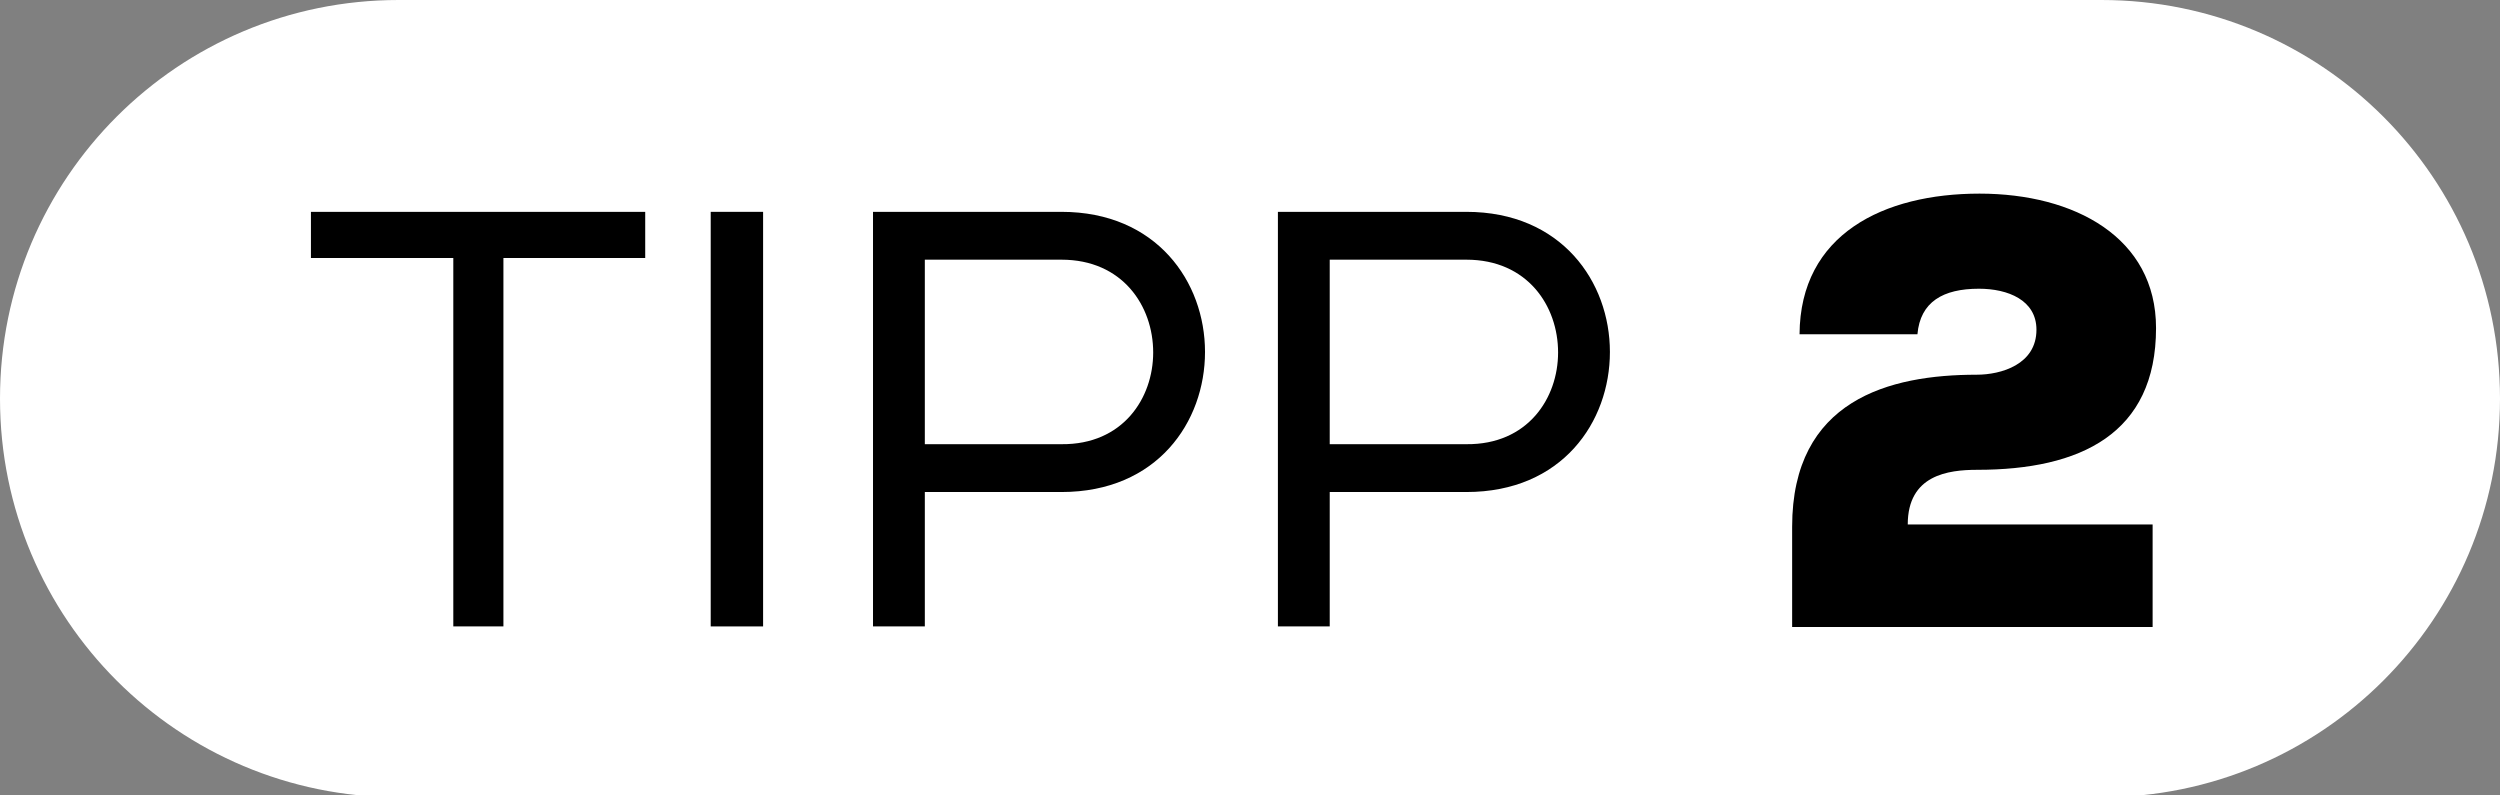
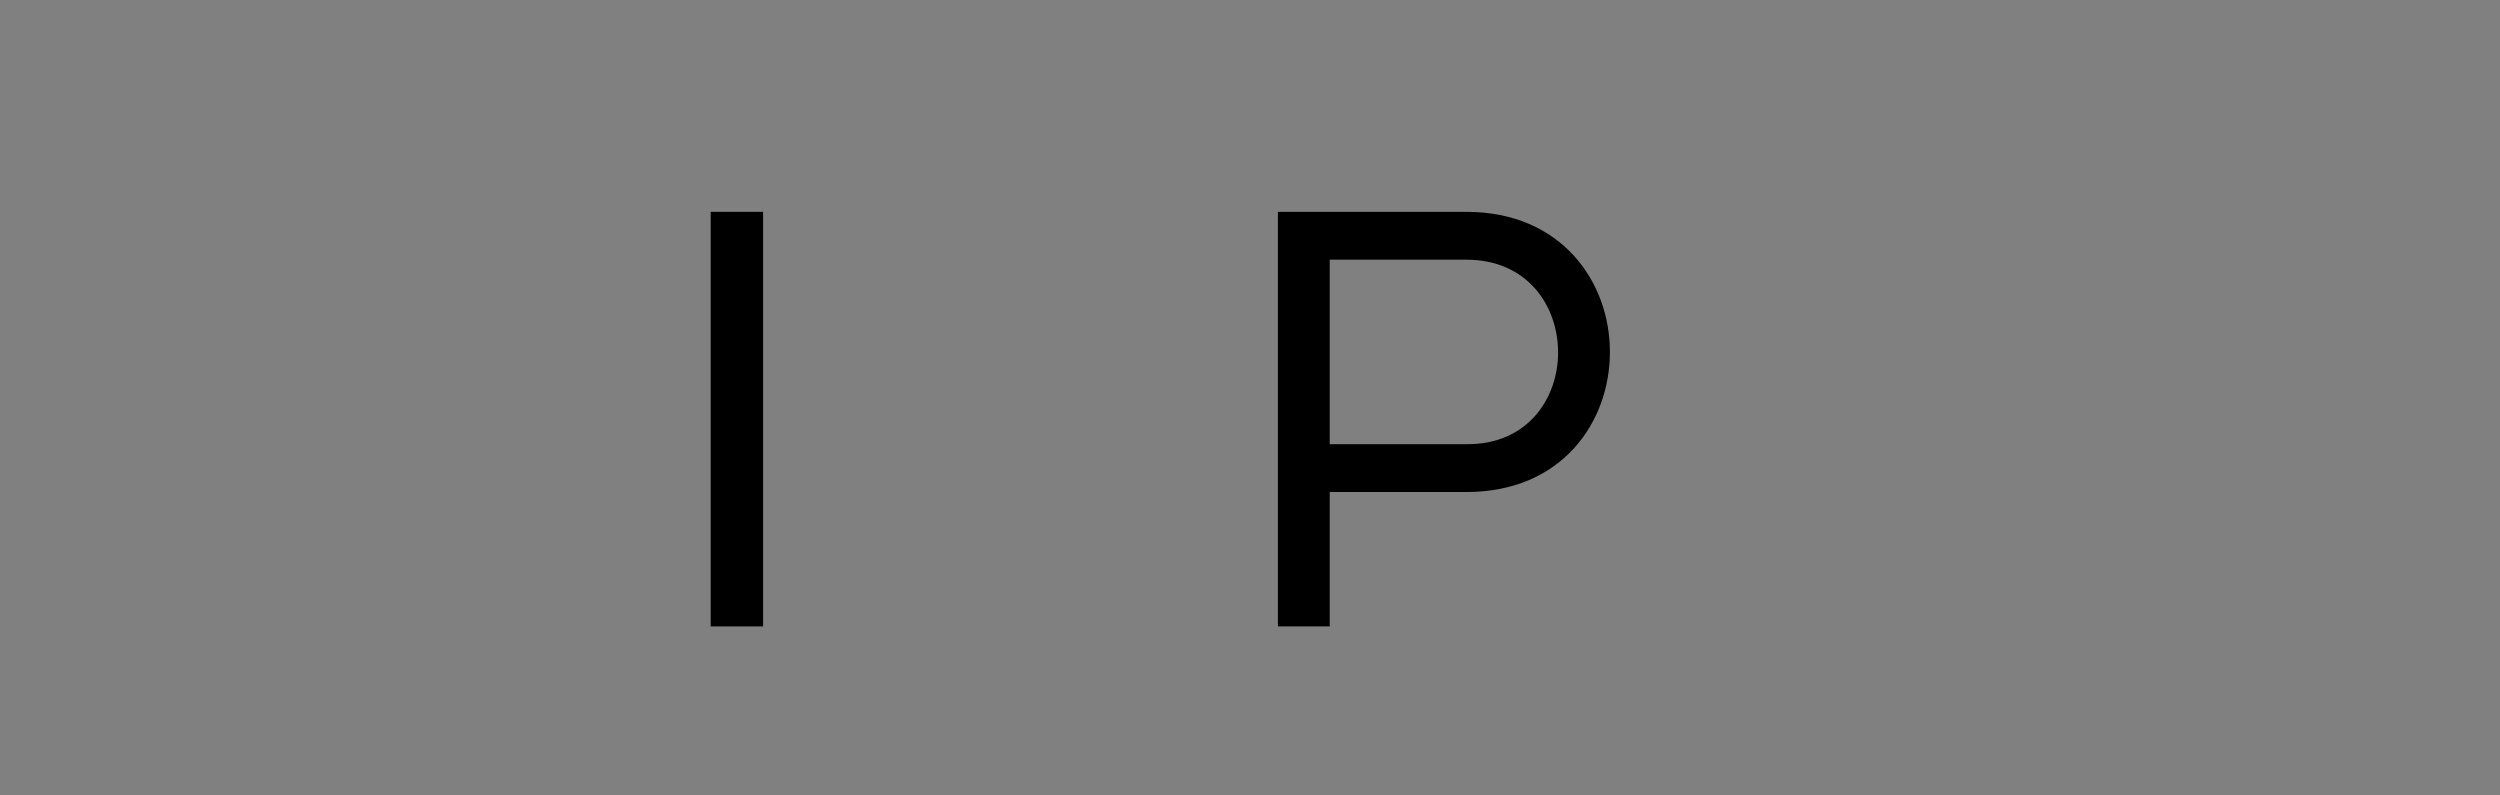
<svg xmlns="http://www.w3.org/2000/svg" version="1.1" id="Ebene_1" x="0px" y="0px" viewBox="0 0 439 139.6" style="enable-background:new 0 0 439 139.6;" xml:space="preserve">
  <rect x="0" y="0" width="439" height="139.6" fill="#808080" stroke="none" />
  <style type="text/css">
	.st0{fill:#FFFFFF;}
</style>
-   <path class="st0" d="M369,140H70c-38.7,0-70-31.3-70-70v0C0,31.3,31.3,0,70,0l299,0c38.7,0,70,31.3,70,70v0  C439,108.7,407.7,140,369,140z" />
  <g>
-     <path d="M54.6,37.2h58.7v8.1H88.4V110h-8.8V45.3h-25V37.2z" />
    <path d="M134,37.2V110h-9.2V37.2H134z" />
-     <path d="M153.3,110V37.2h33.1c16.7,0,25.2,12.3,25.2,24.6c0,12.3-8.4,24.6-25.2,24.6h-24V110H153.3z M202.5,61.9   c0-8.2-5.4-16.3-16.1-16.3h-24v32.4h24C197.2,78.1,202.5,69.9,202.5,61.9z" />
    <path d="M224.4,110V37.2h33.1c16.7,0,25.2,12.3,25.2,24.6c0,12.3-8.4,24.6-25.2,24.6h-24V110H224.4z M273.6,61.9   c0-8.2-5.4-16.3-16.1-16.3h-24v32.4h24C268.3,78.1,273.6,69.9,273.6,61.9z" />
-     <path d="M347.6,34c16.7,0,31,7.7,31,23.6c0,18.6-13.3,24.9-31.4,24.9c-5.1,0-12.2,0.9-12.2,9.6H378v18h-63.3V92.5   c0-22.3,17.1-26.7,32.4-26.7c4.3,0,10.5-1.8,10.5-7.9c0-5.2-5-7.2-10.1-7.2c-6.3,0-10.3,2.3-10.8,8h-20.7   C316.1,41.1,330.8,34,347.6,34z" />
  </g>
</svg>